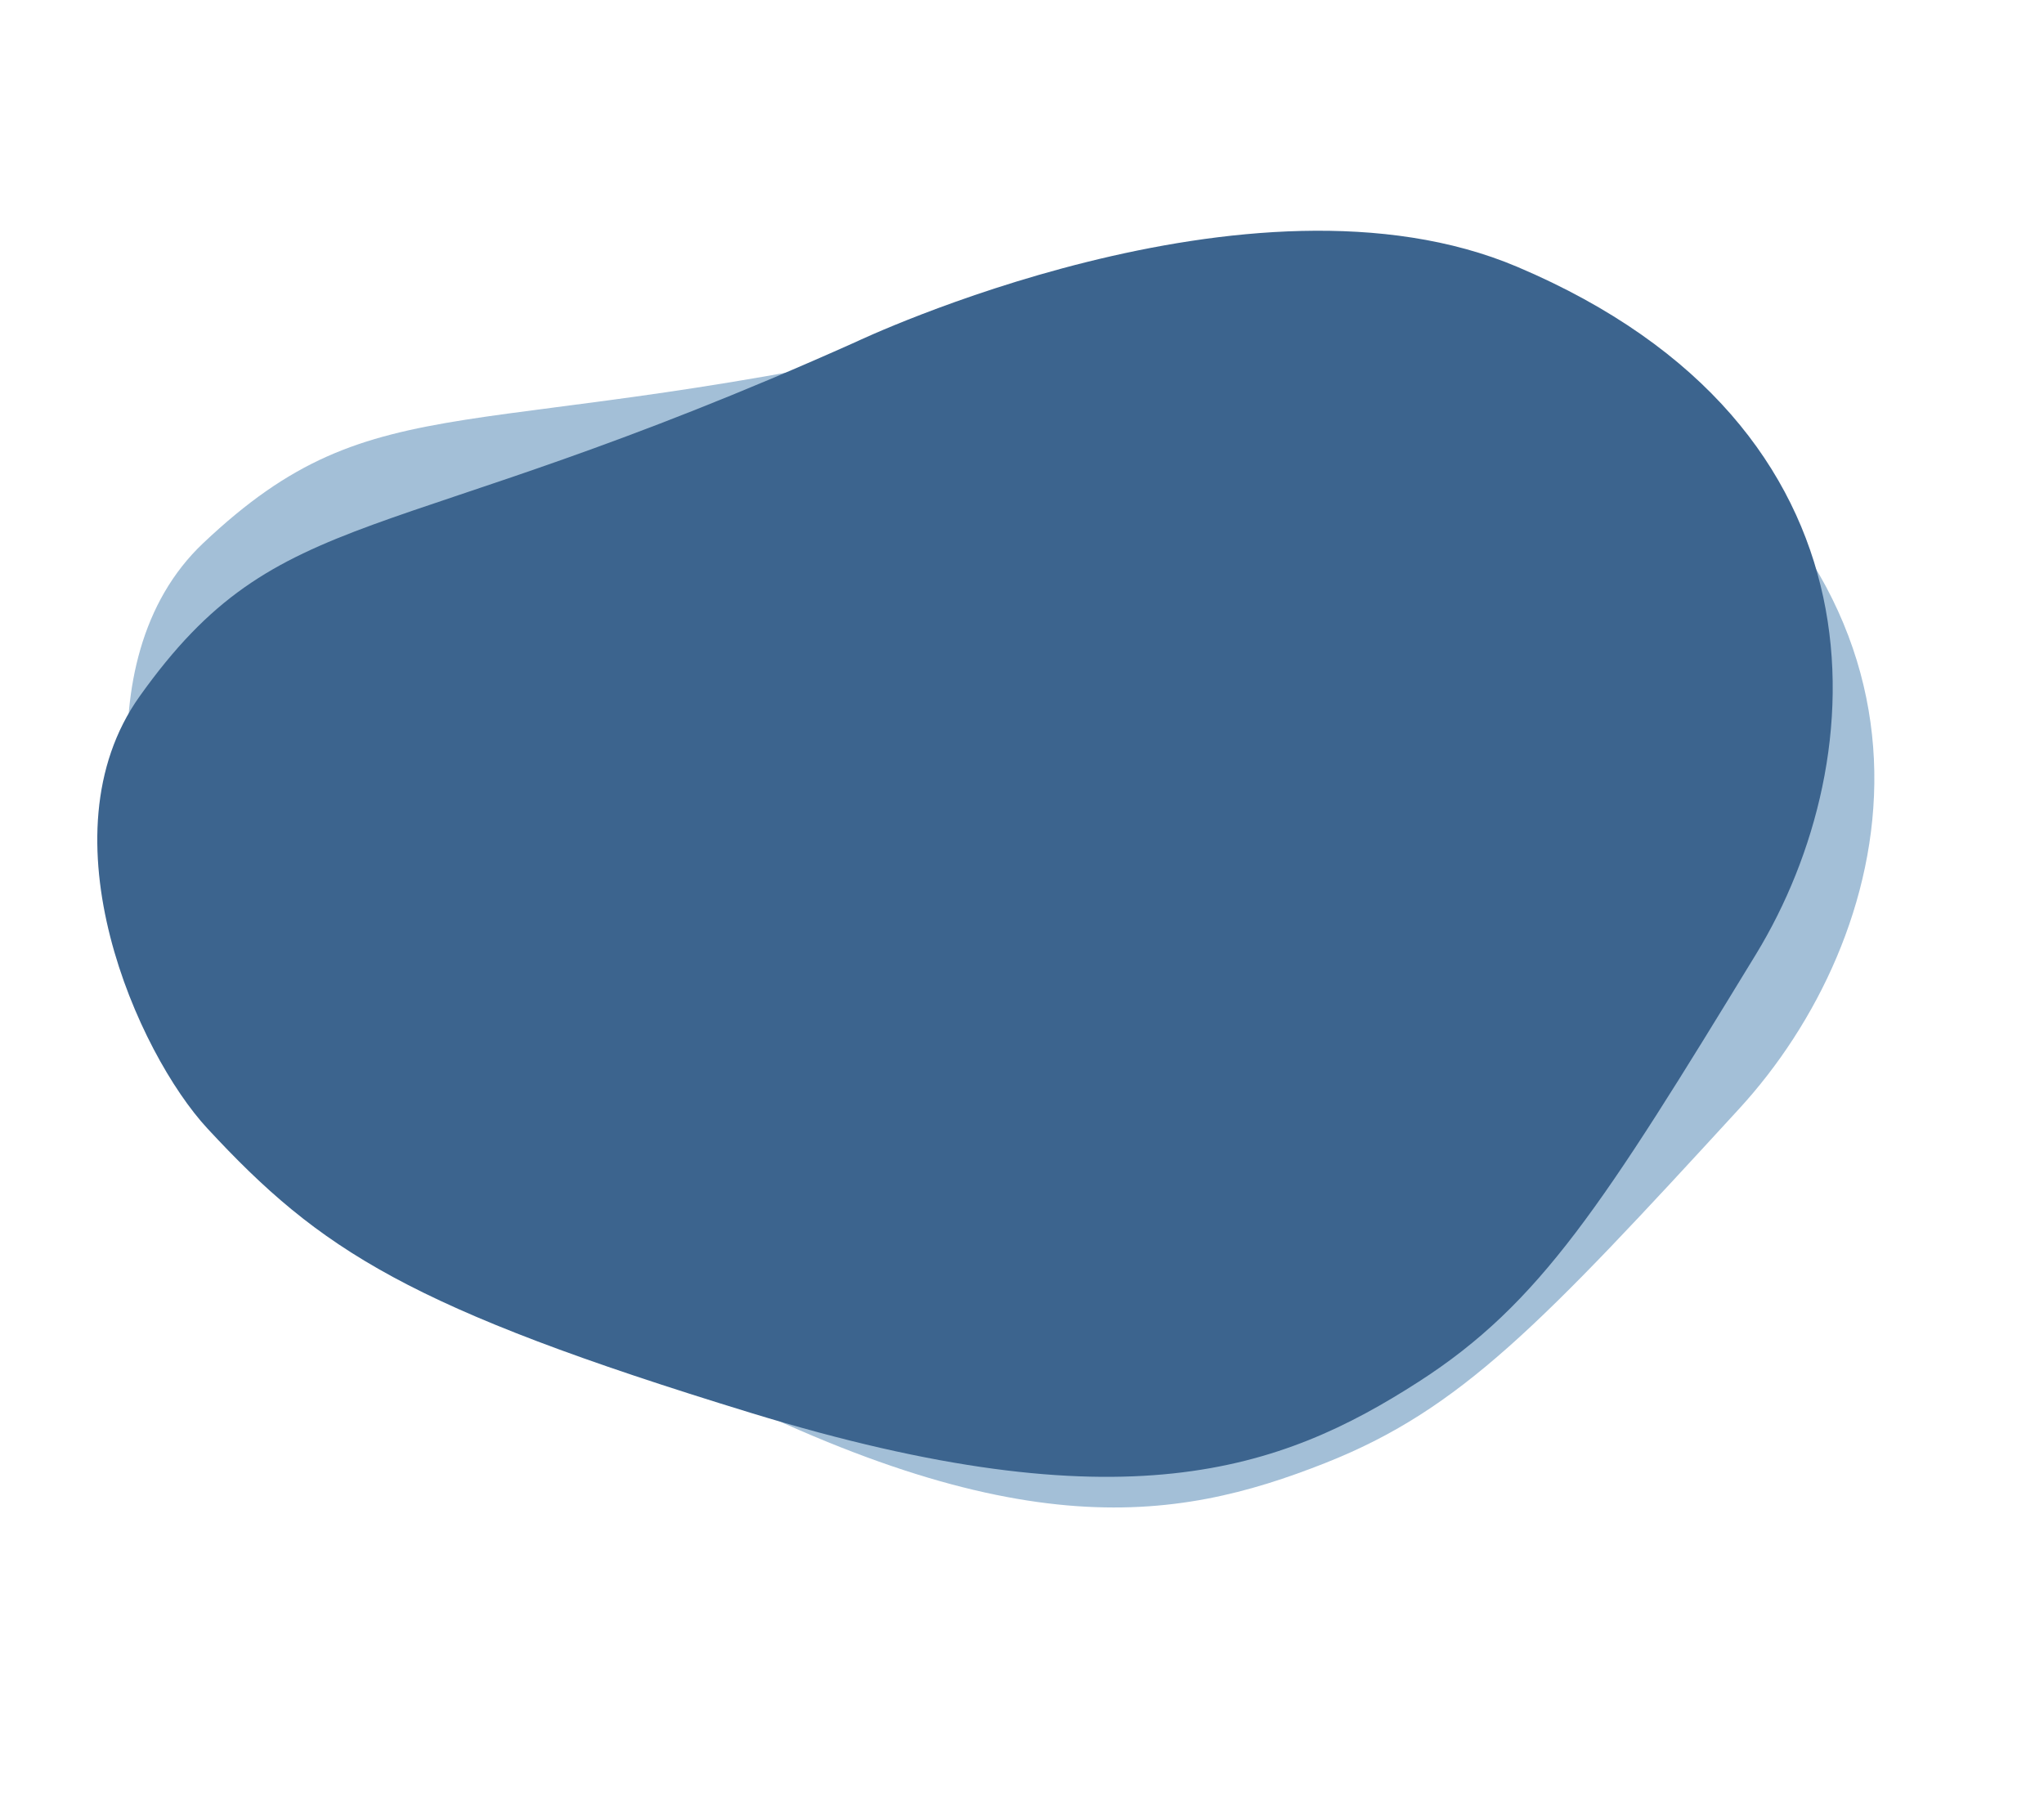
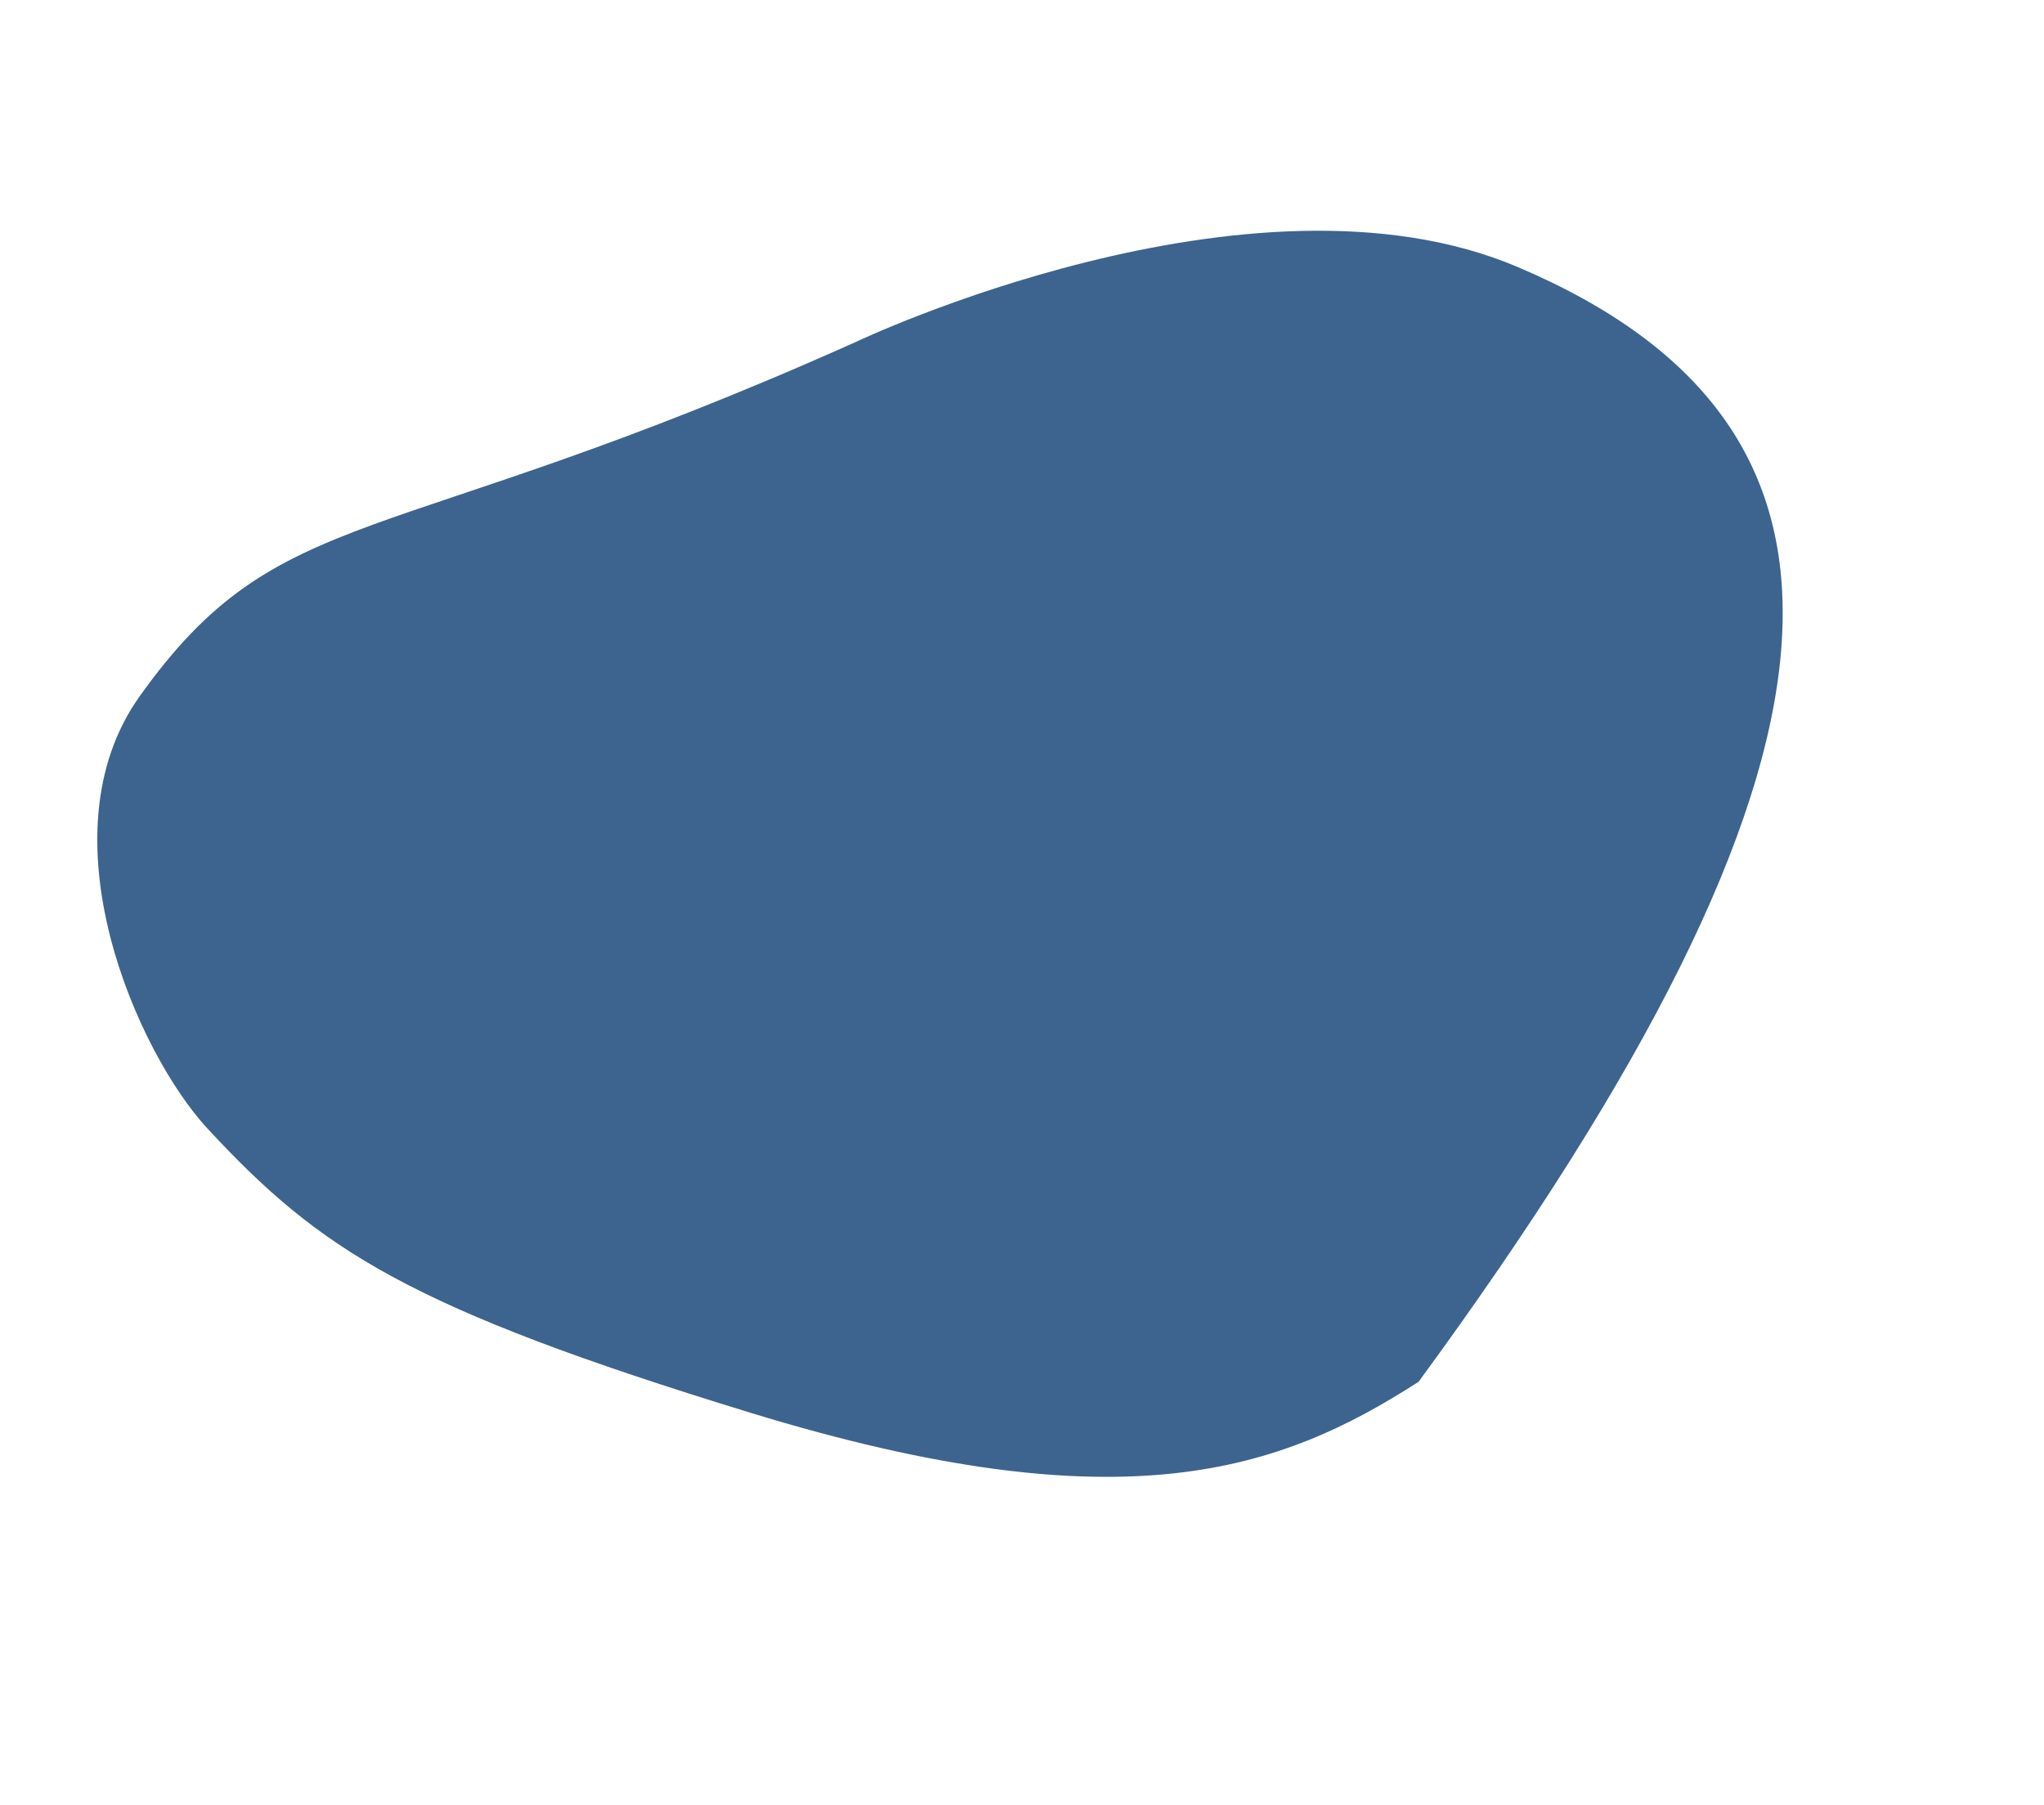
<svg xmlns="http://www.w3.org/2000/svg" width="600" height="530" viewBox="0 0 600 530" fill="none">
-   <path d="M286.097 98.015C137.532 132.264 111.367 110.553 59.656 159.448C23.093 194.017 38.946 262.284 54.639 287.738C80.23 329.232 102.238 350.818 195.007 400.535C296.016 454.664 344.364 447.186 389.073 429.495C428.683 413.834 452.377 388.891 510.556 325.474C556.03 275.911 580.665 181.645 480.843 113.962C410.539 66.295 286.097 98.015 286.097 98.015Z" fill="#2C6BA4" fill-opacity="0.43" />
-   <path d="M251.256 100.375C112.122 162.715 82.251 146.475 40.975 204.449C11.79 245.439 40.548 309.349 60.87 331.287C94.003 367.047 119.771 383.968 220.405 414.801C329.977 448.369 375.966 431.679 416.408 405.675C452.24 382.648 470.662 353.592 515.475 280.119C550.502 222.696 556.438 125.445 445.409 78.35C367.212 45.182 251.256 100.375 251.256 100.375Z" fill="#3C648E" />
+   <path d="M251.256 100.375C112.122 162.715 82.251 146.475 40.975 204.449C11.79 245.439 40.548 309.349 60.87 331.287C94.003 367.047 119.771 383.968 220.405 414.801C329.977 448.369 375.966 431.679 416.408 405.675C550.502 222.696 556.438 125.445 445.409 78.35C367.212 45.182 251.256 100.375 251.256 100.375Z" fill="#3C648E" />
</svg>